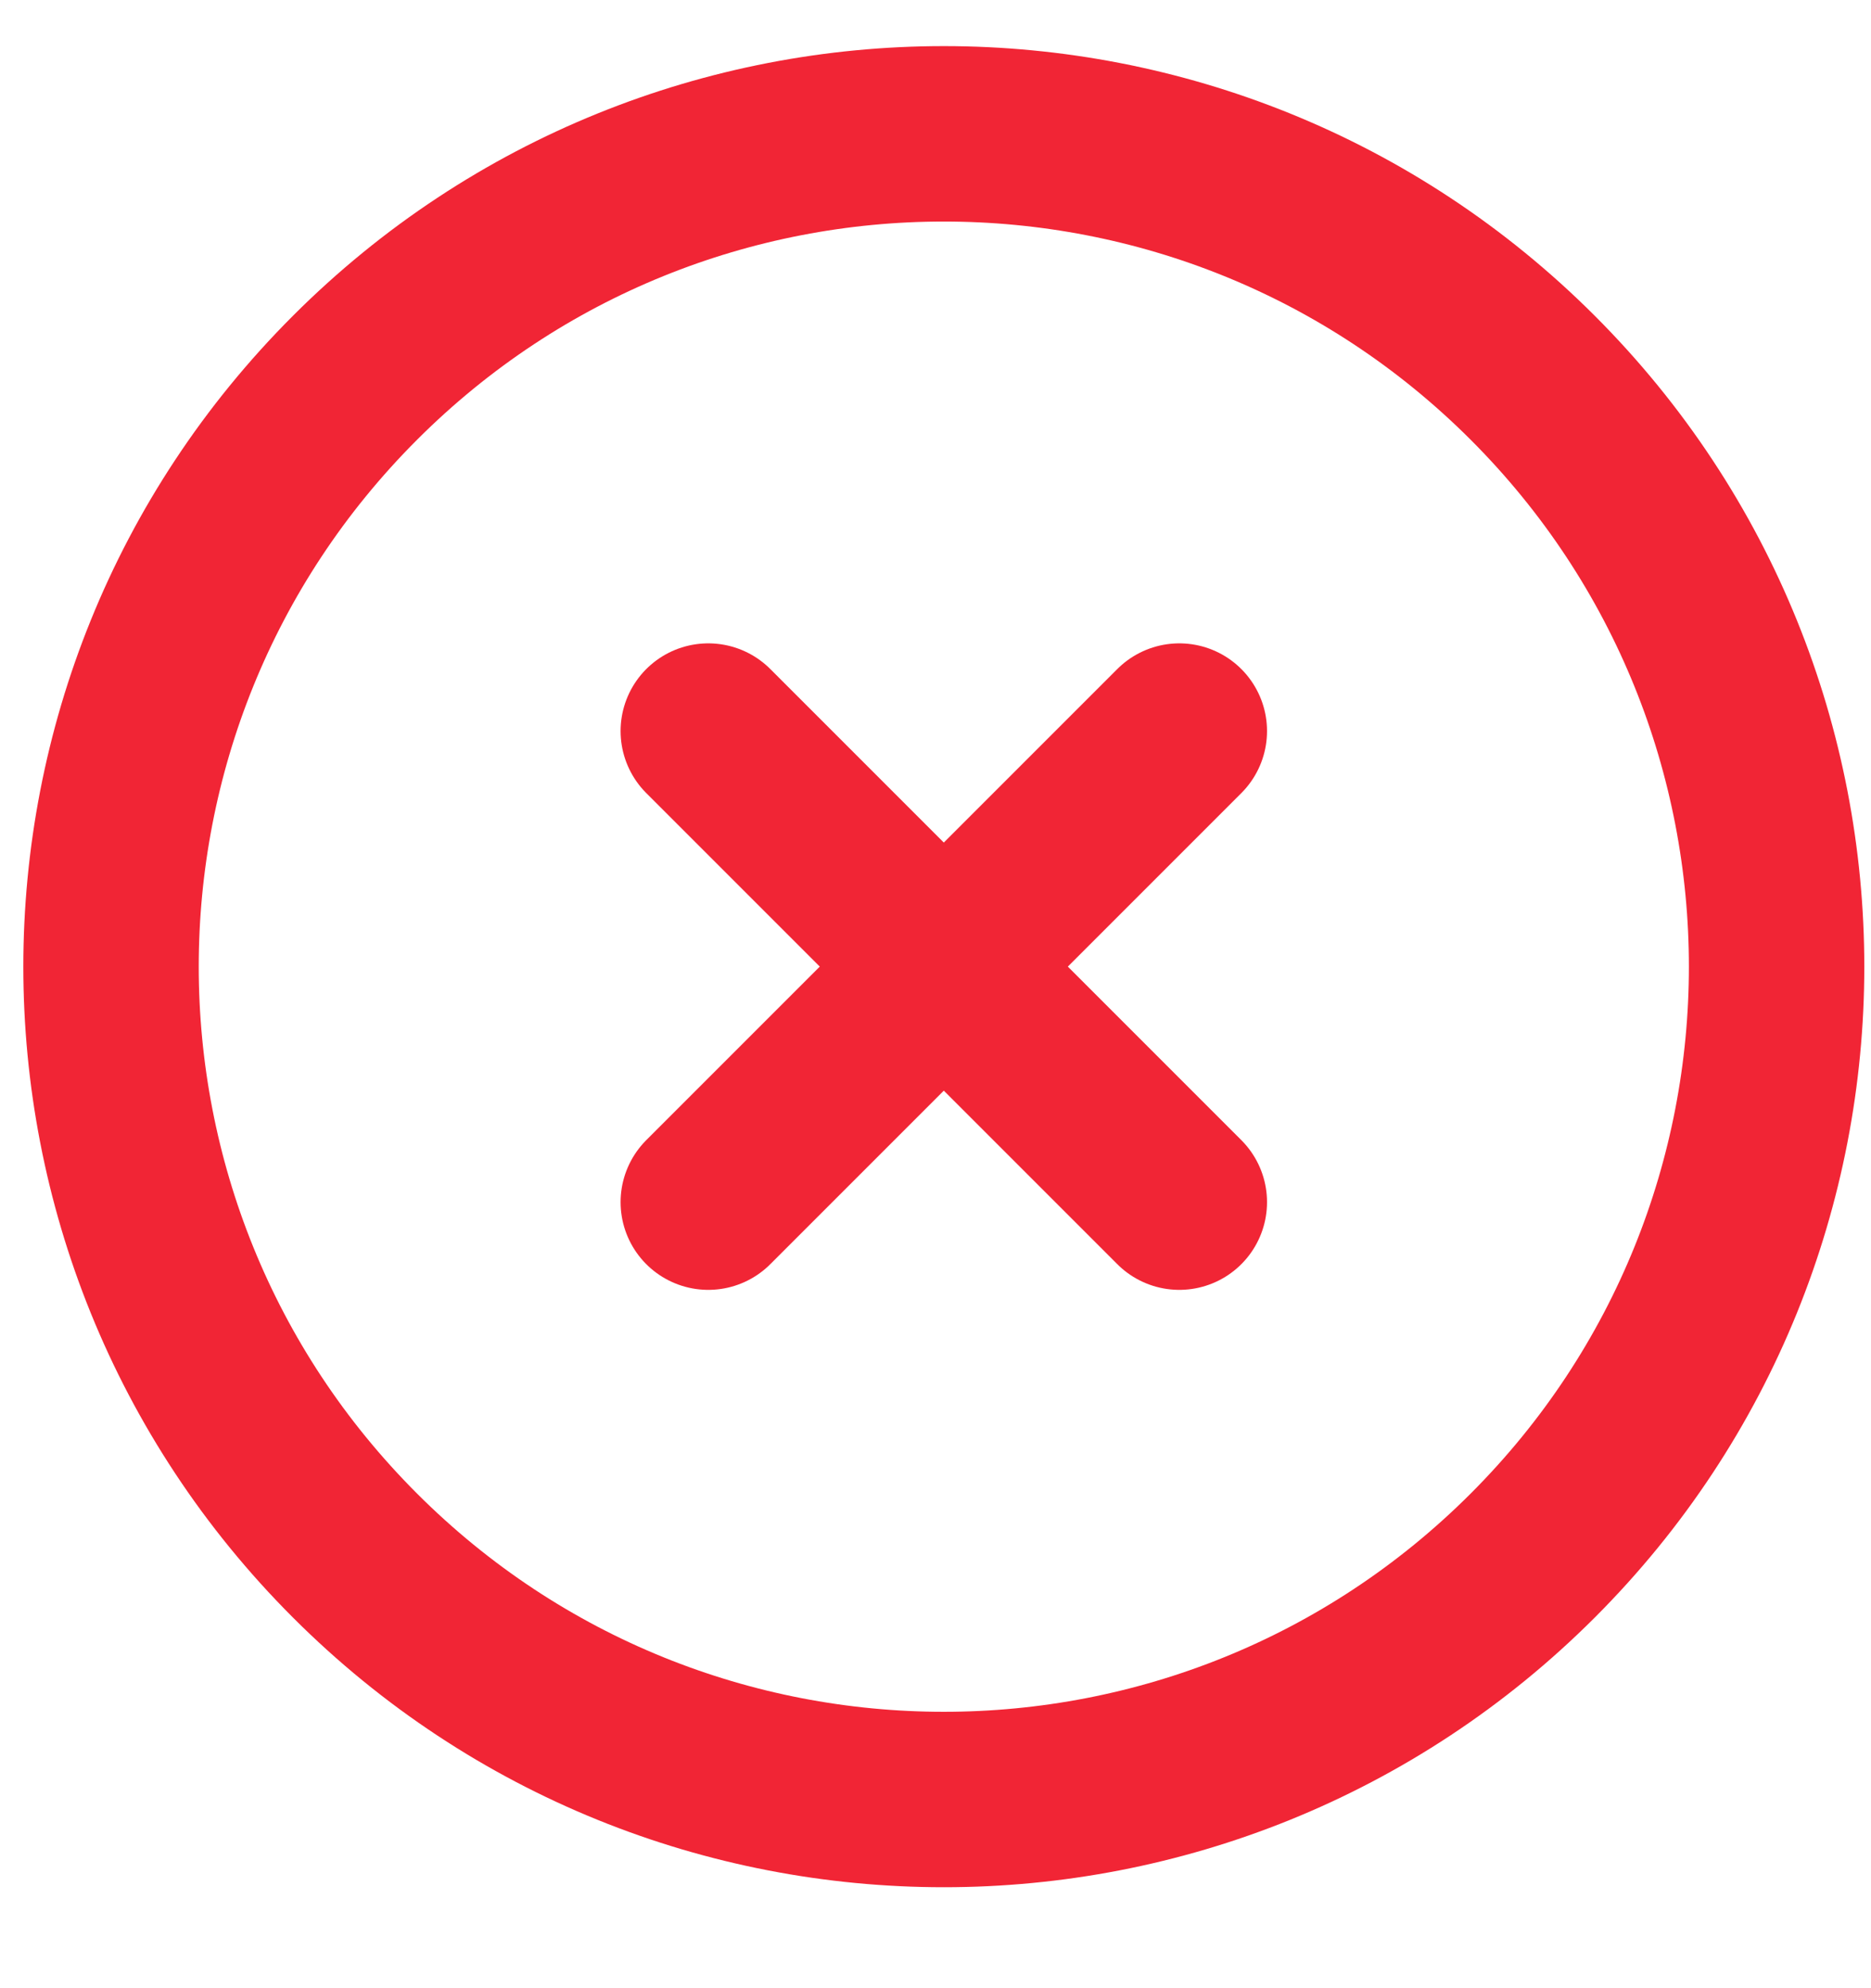
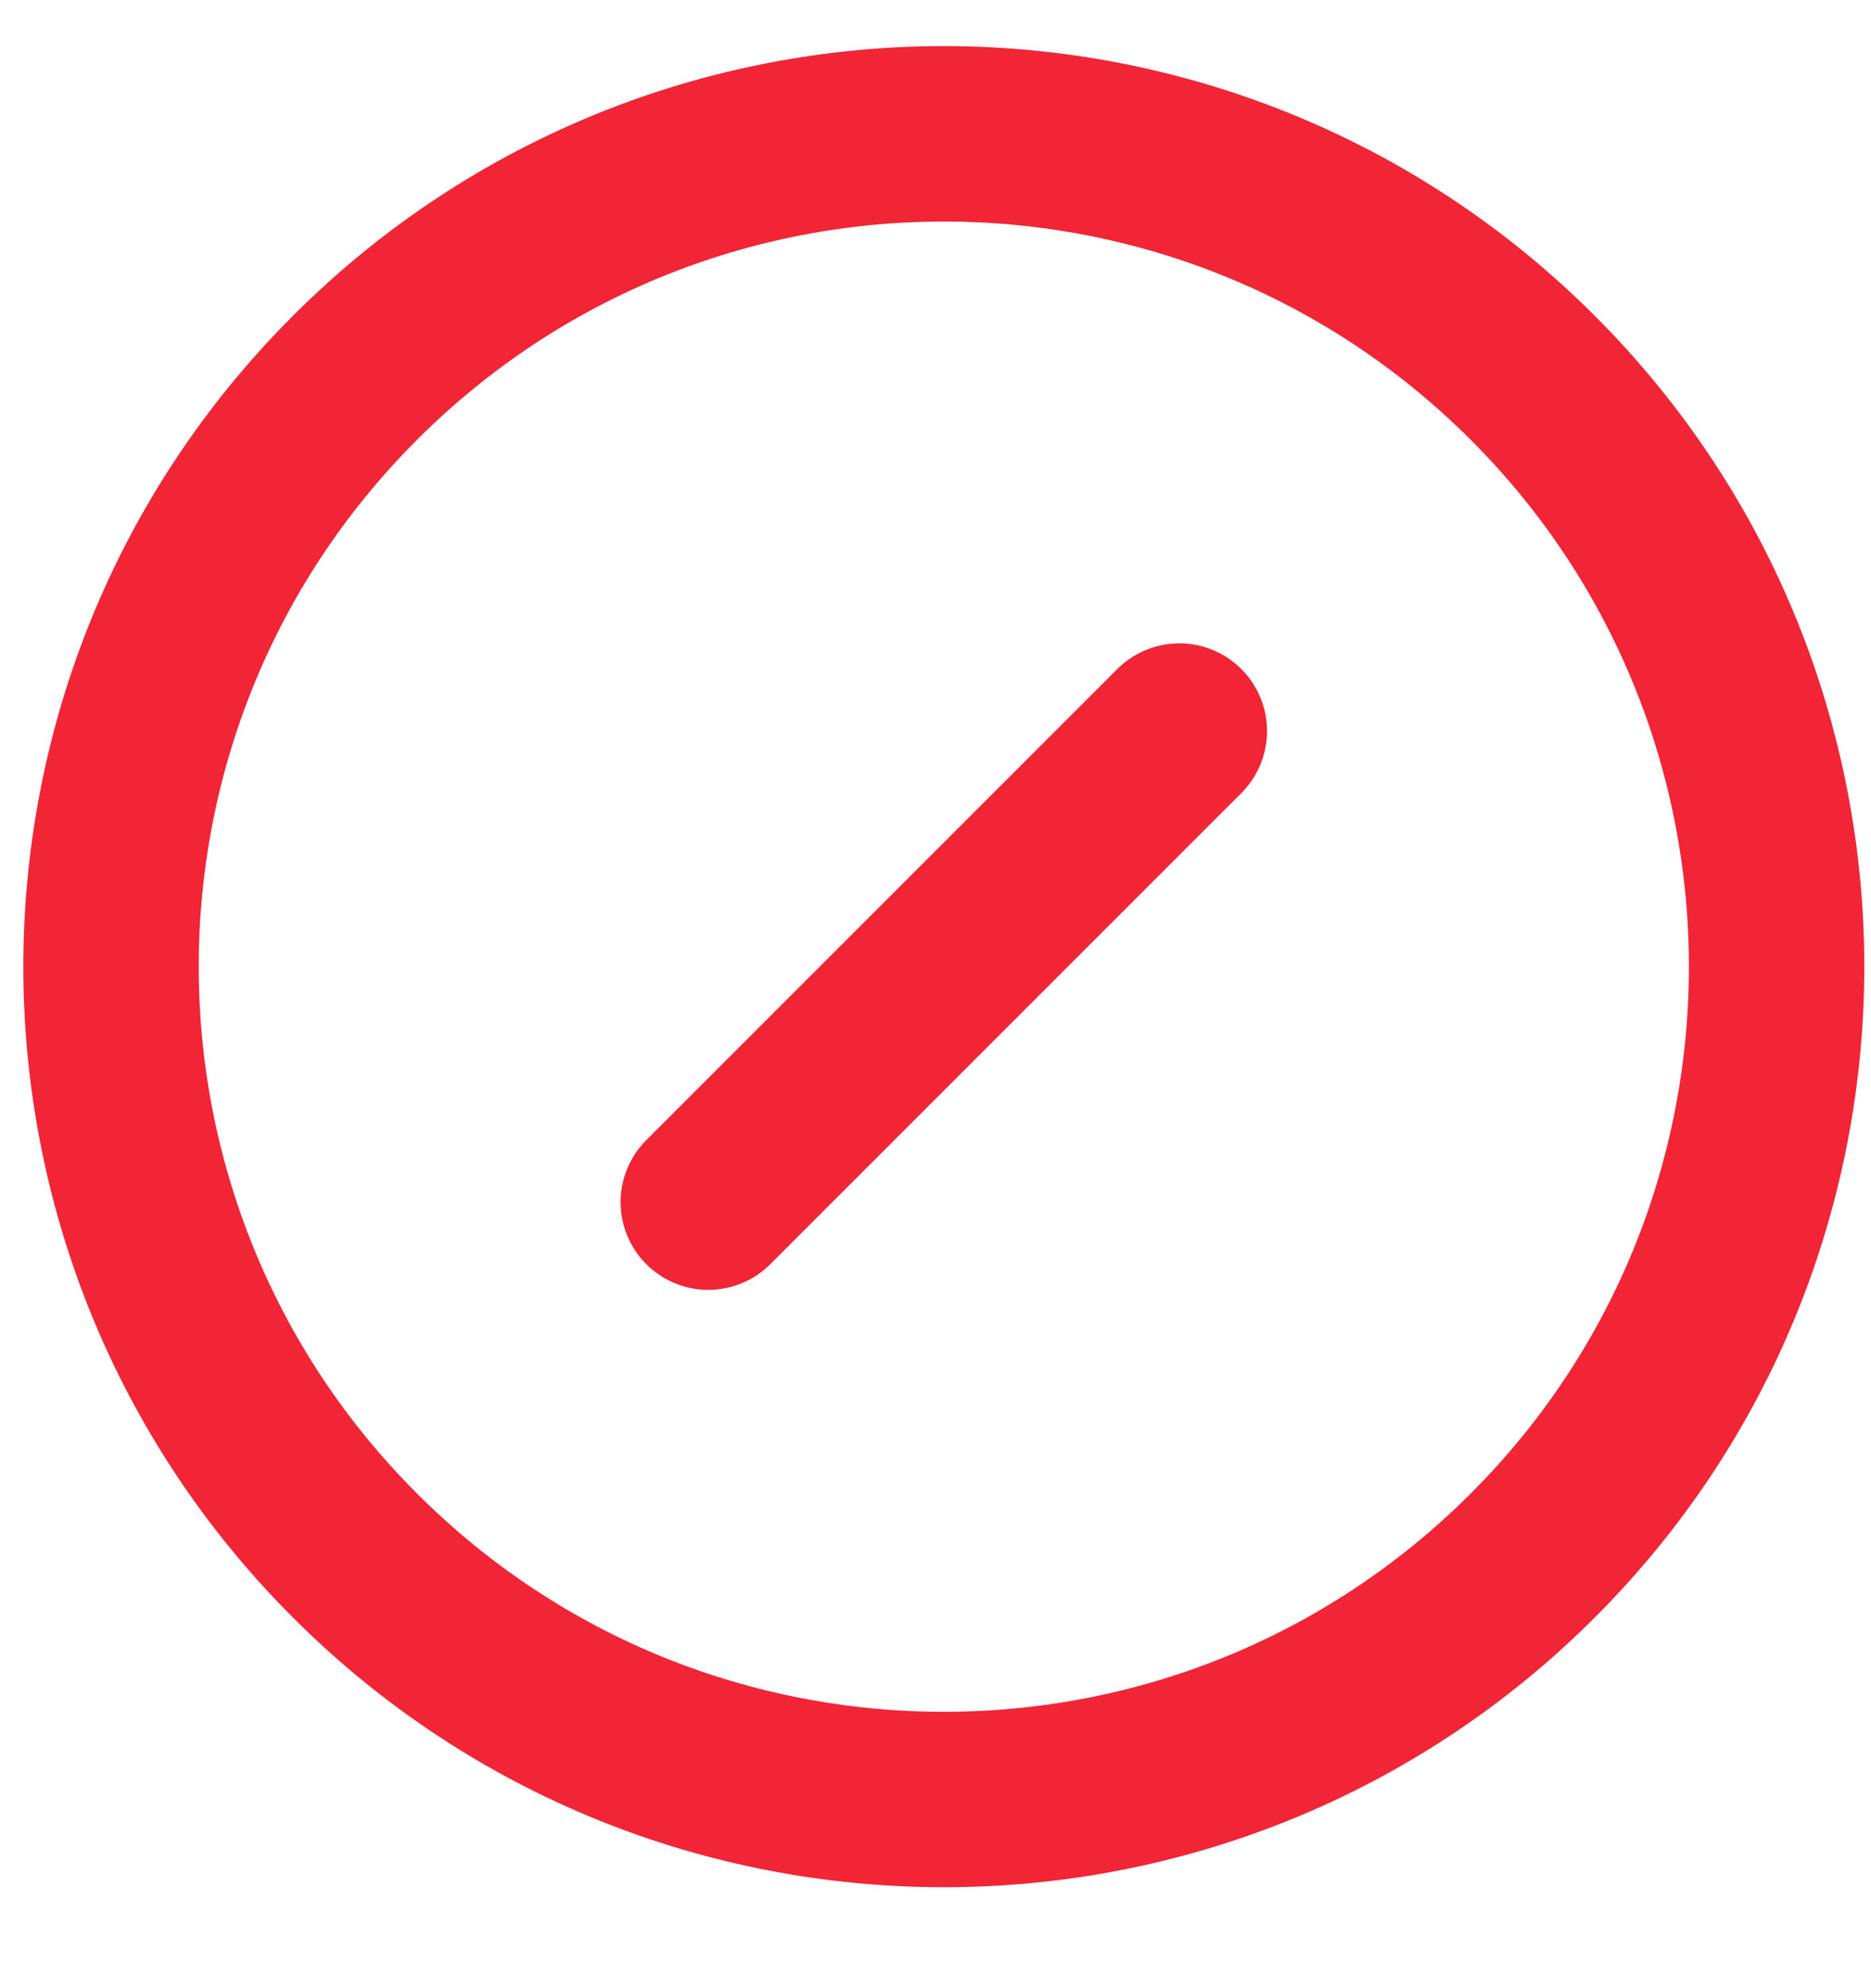
<svg xmlns="http://www.w3.org/2000/svg" width="16" height="17" viewBox="0 0 16 17" fill="none">
-   <path d="M6.057 6.251L10.085 10.279M6.057 10.279L10.085 6.251M13.107 3.23C15.888 6.011 15.888 10.52 13.107 13.301C10.325 16.082 5.817 16.082 3.036 13.301C0.254 10.52 0.254 6.011 3.036 3.23C5.817 0.449 10.325 0.449 13.107 3.23Z" stroke="#F12535" stroke-width="1.5" stroke-linecap="round" stroke-linejoin="round" />
+   <path d="M6.057 6.251M6.057 10.279L10.085 6.251M13.107 3.23C15.888 6.011 15.888 10.52 13.107 13.301C10.325 16.082 5.817 16.082 3.036 13.301C0.254 10.52 0.254 6.011 3.036 3.23C5.817 0.449 10.325 0.449 13.107 3.23Z" stroke="#F12535" stroke-width="1.5" stroke-linecap="round" stroke-linejoin="round" />
</svg>